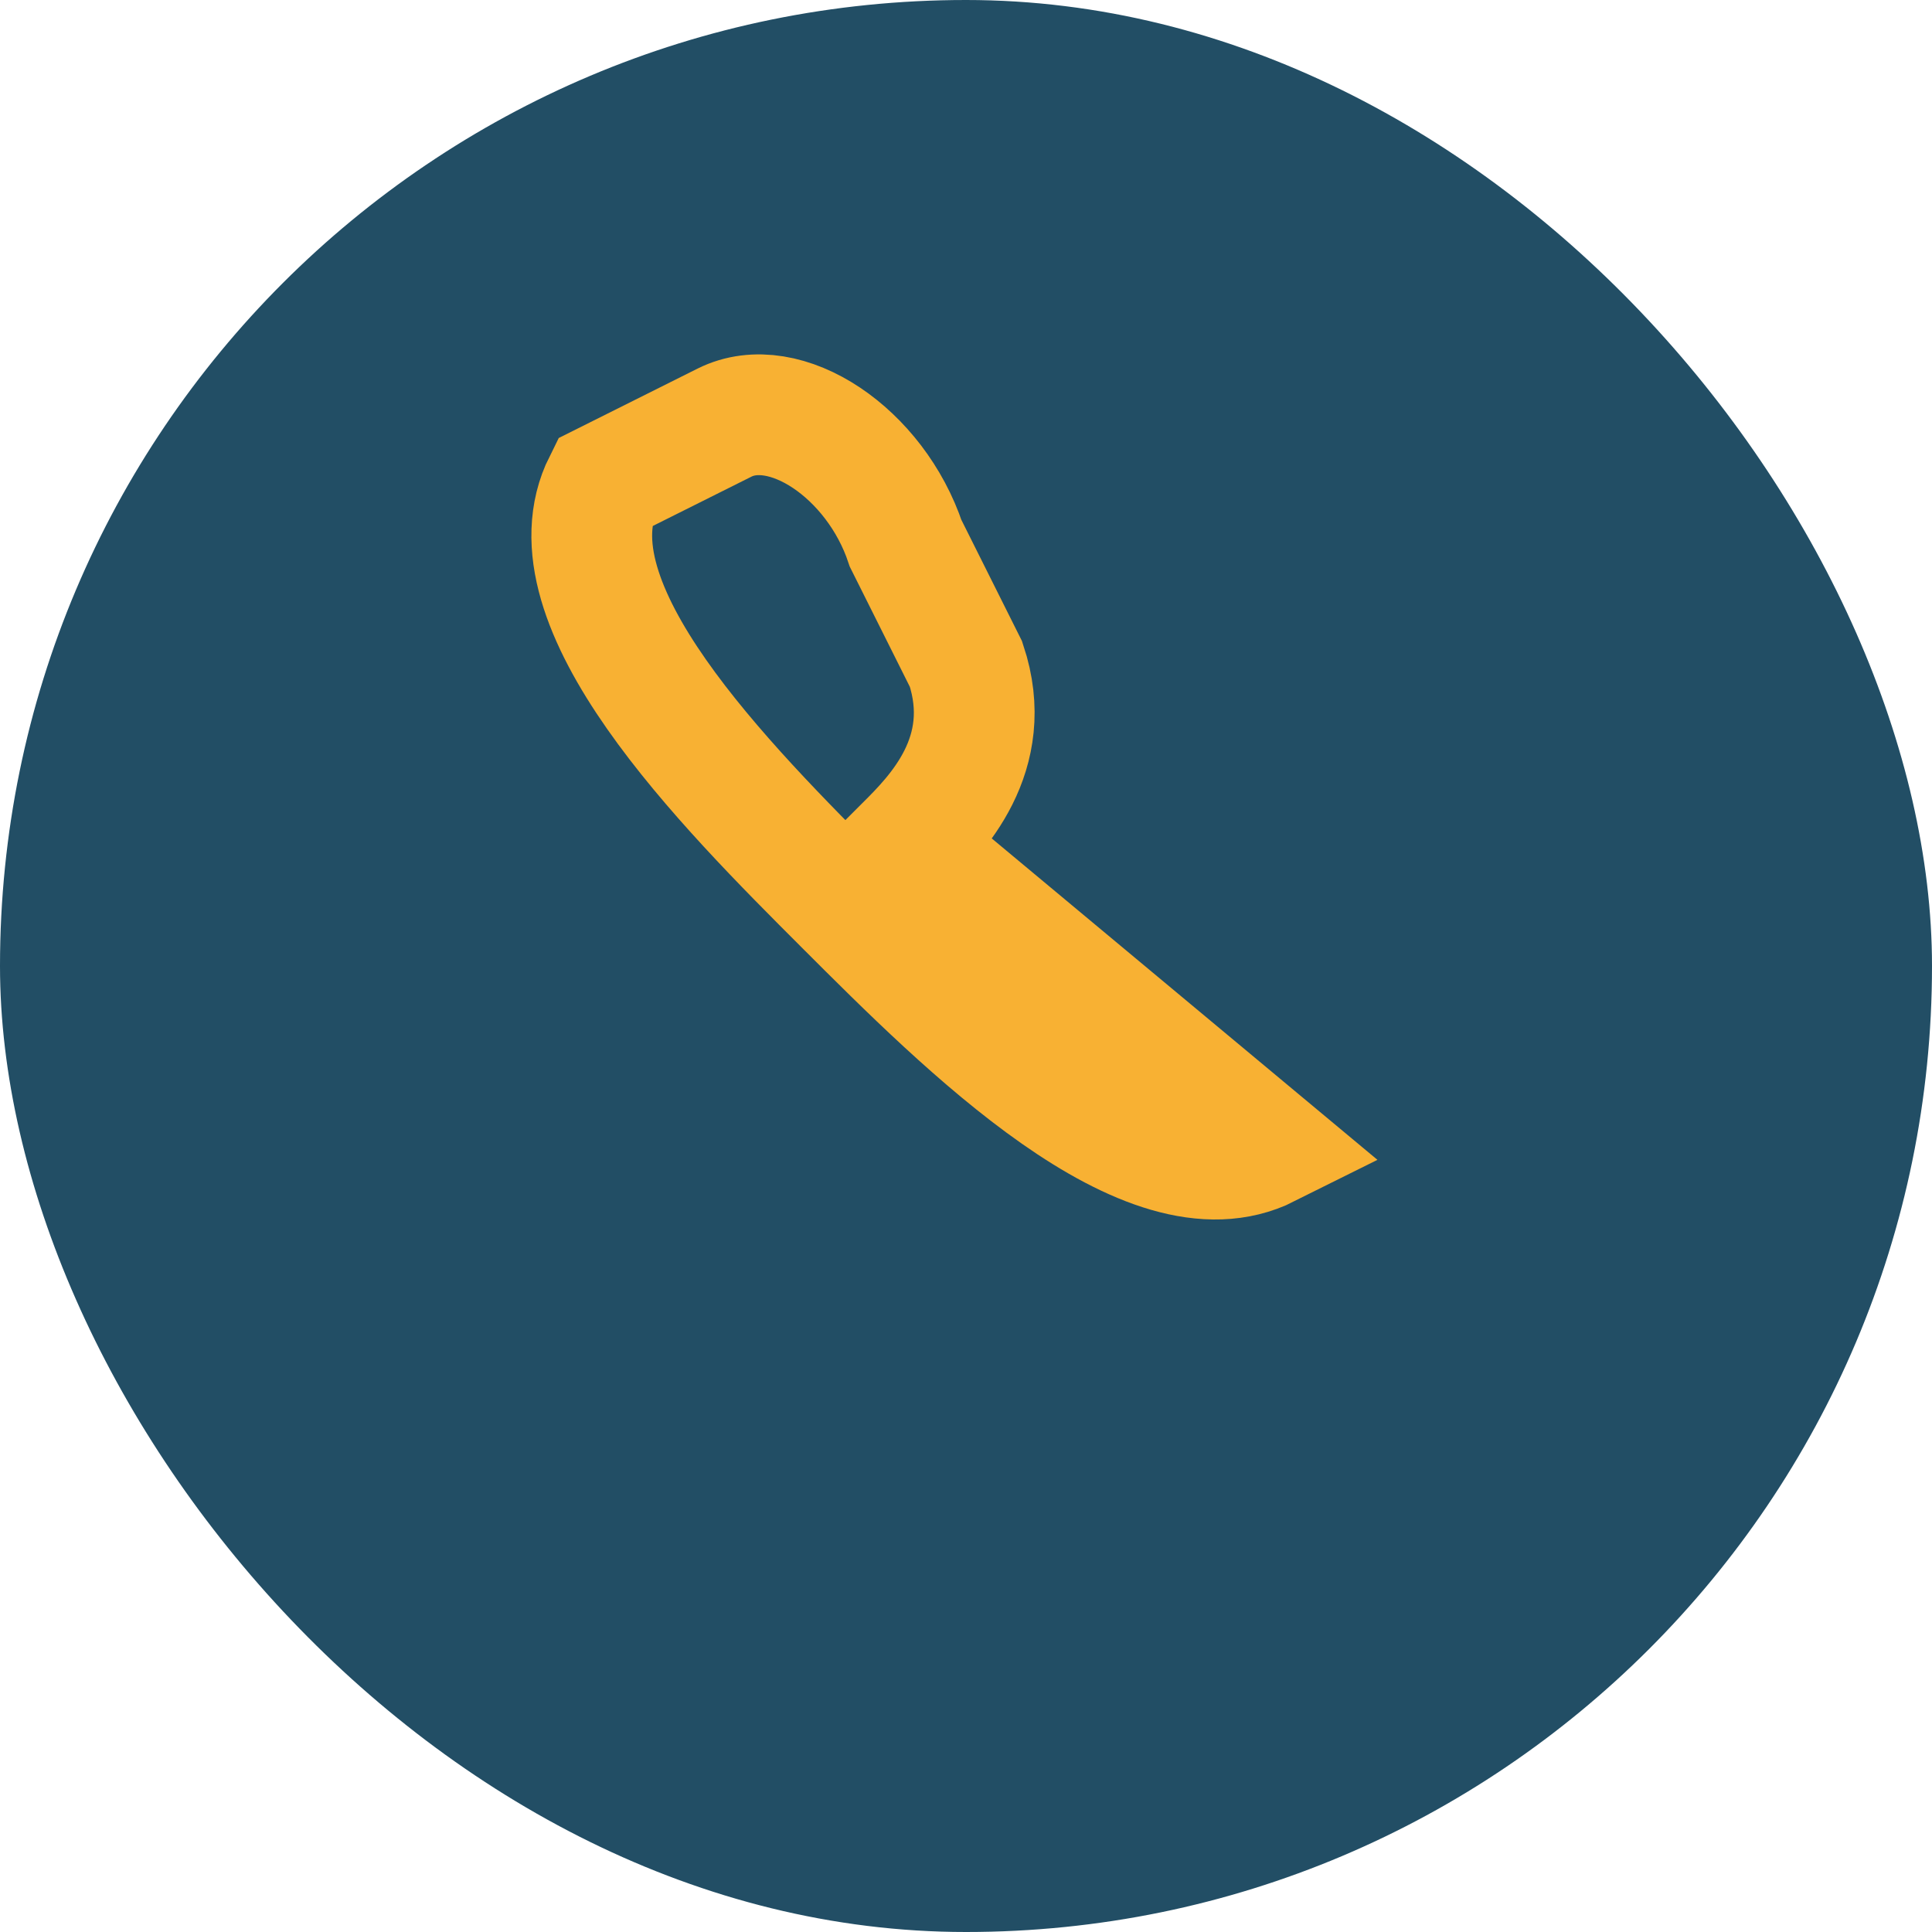
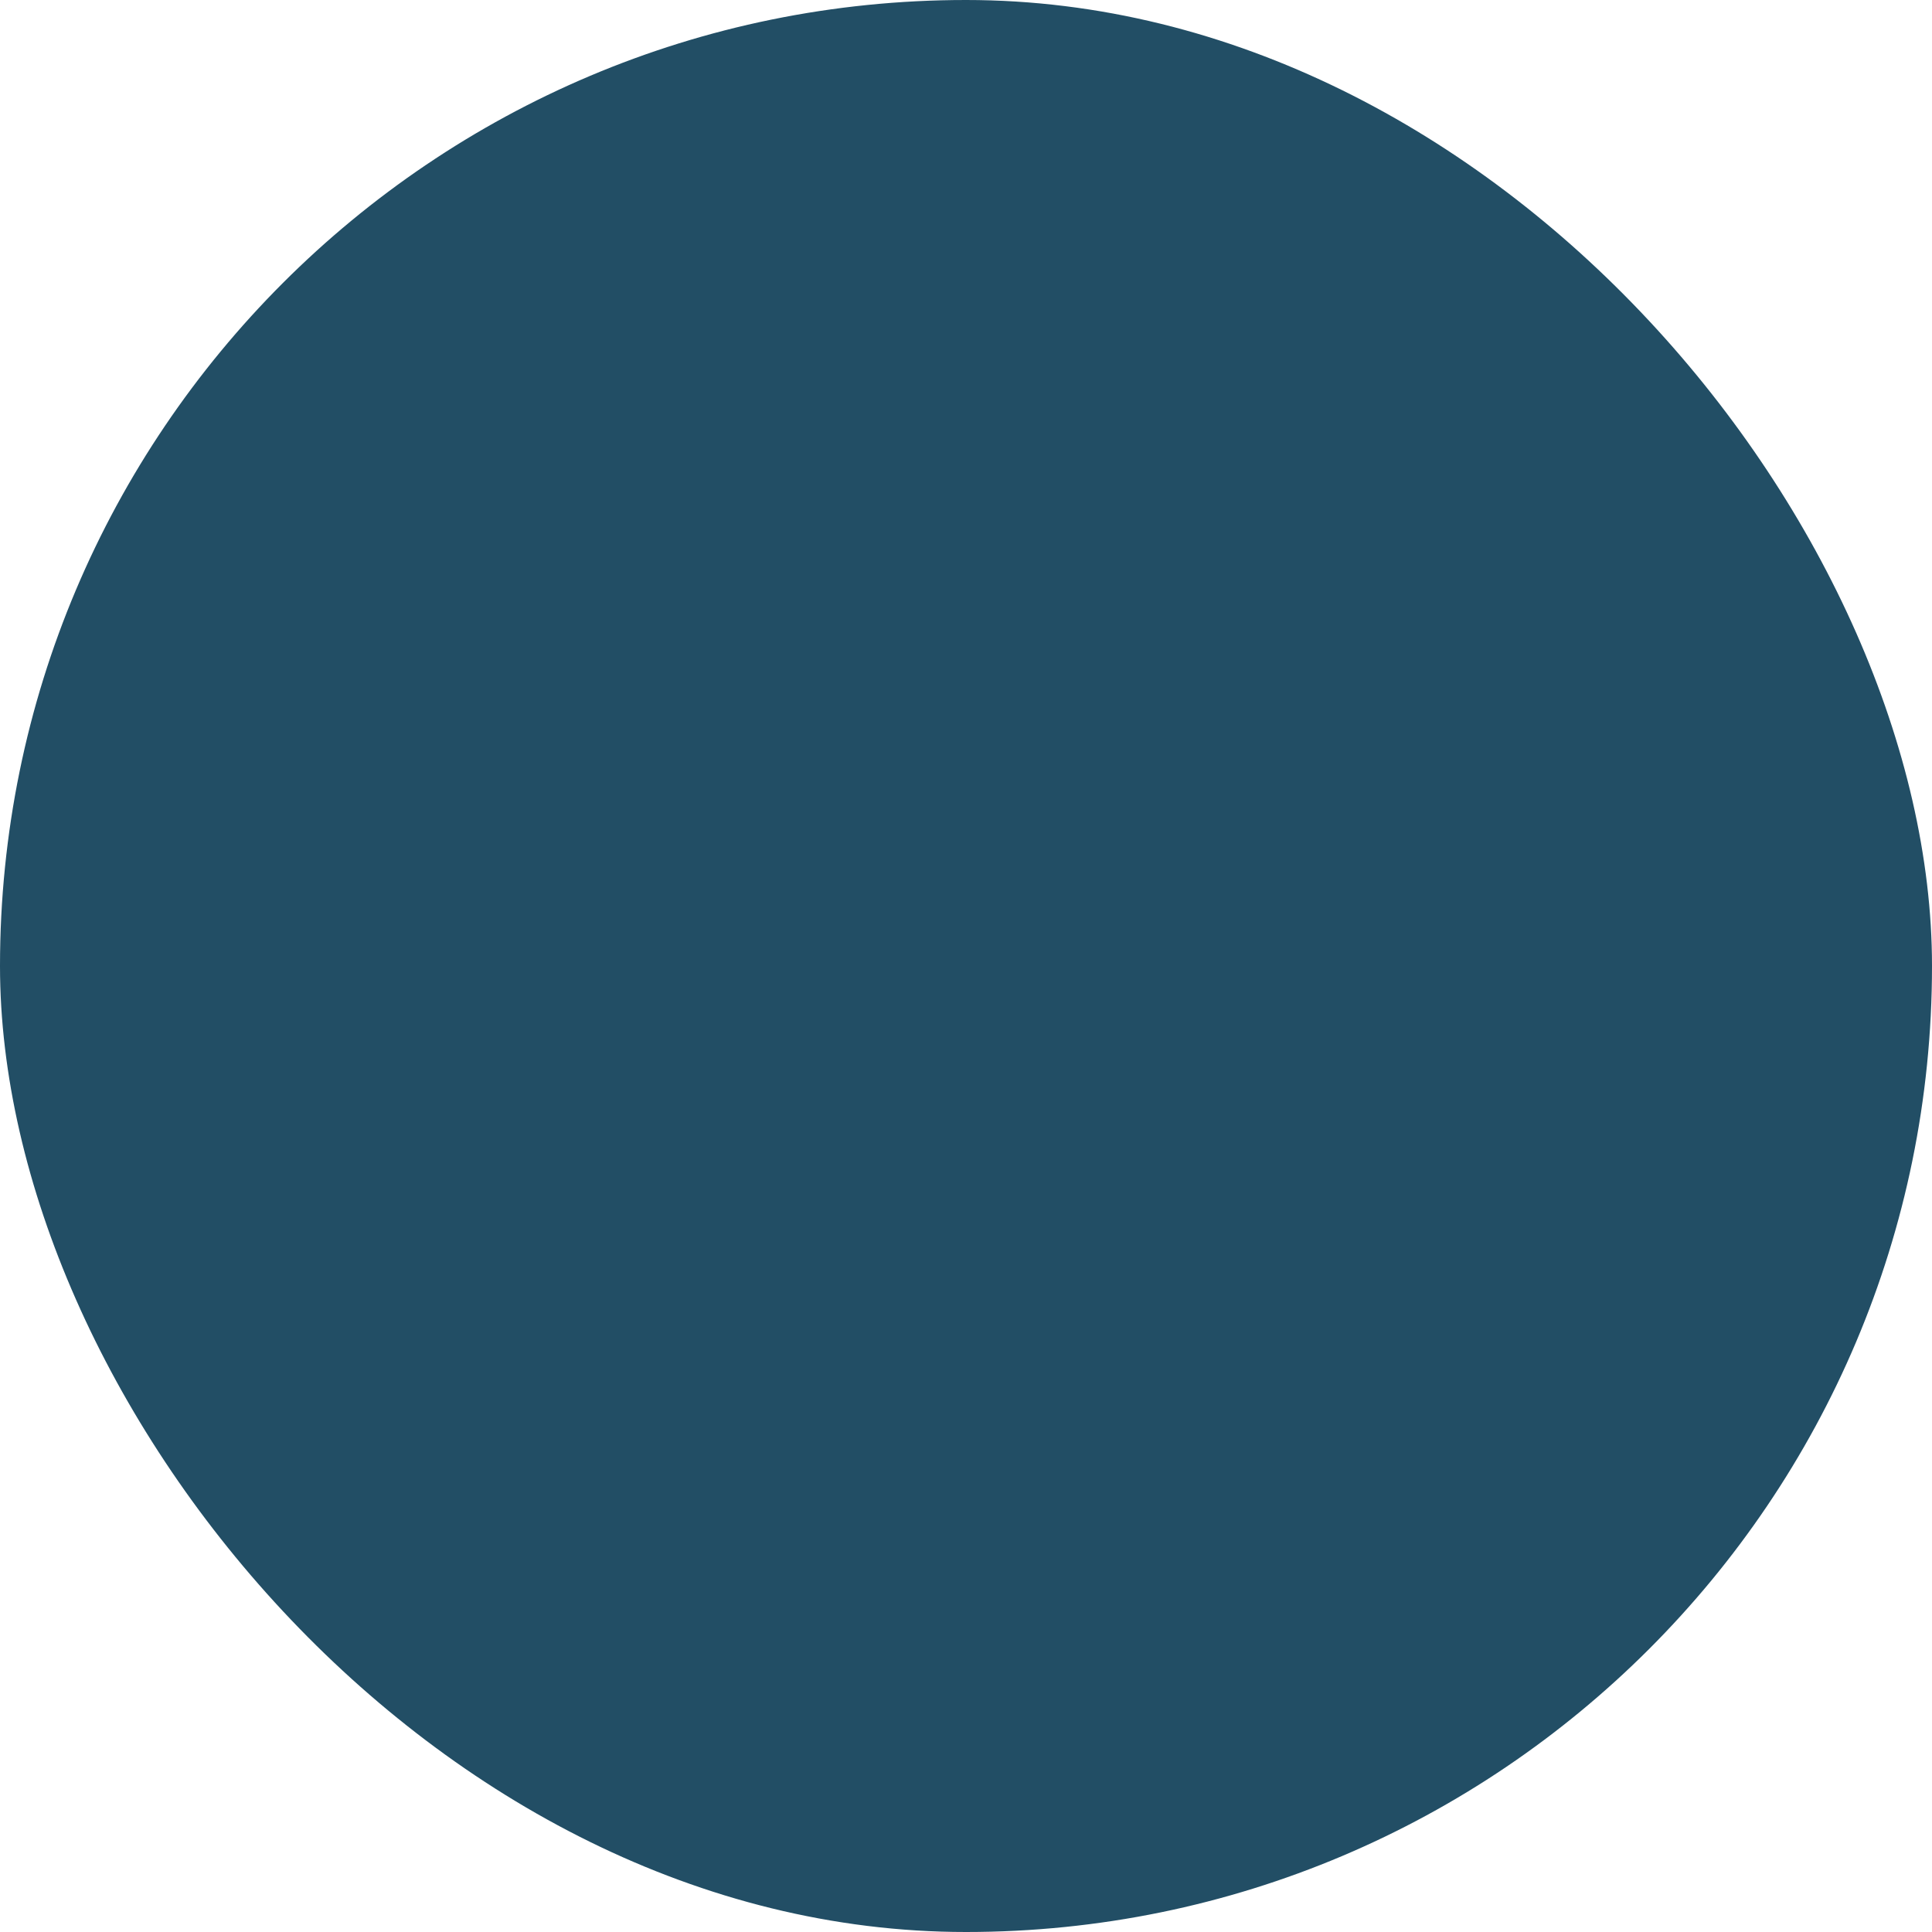
<svg xmlns="http://www.w3.org/2000/svg" width="32" height="32" viewBox="0 0 32 32">
  <rect width="32" height="32" rx="16" fill="#224E65" />
-   <path d="M21 19c-2 1-5-2-7-4s-5-5-4-7l2-1c1-.5 2.5.5 3 2l1 2c.5 1.5-.5 2.5-1 3z" fill="none" stroke="#F8B133" stroke-width="2" />
</svg>